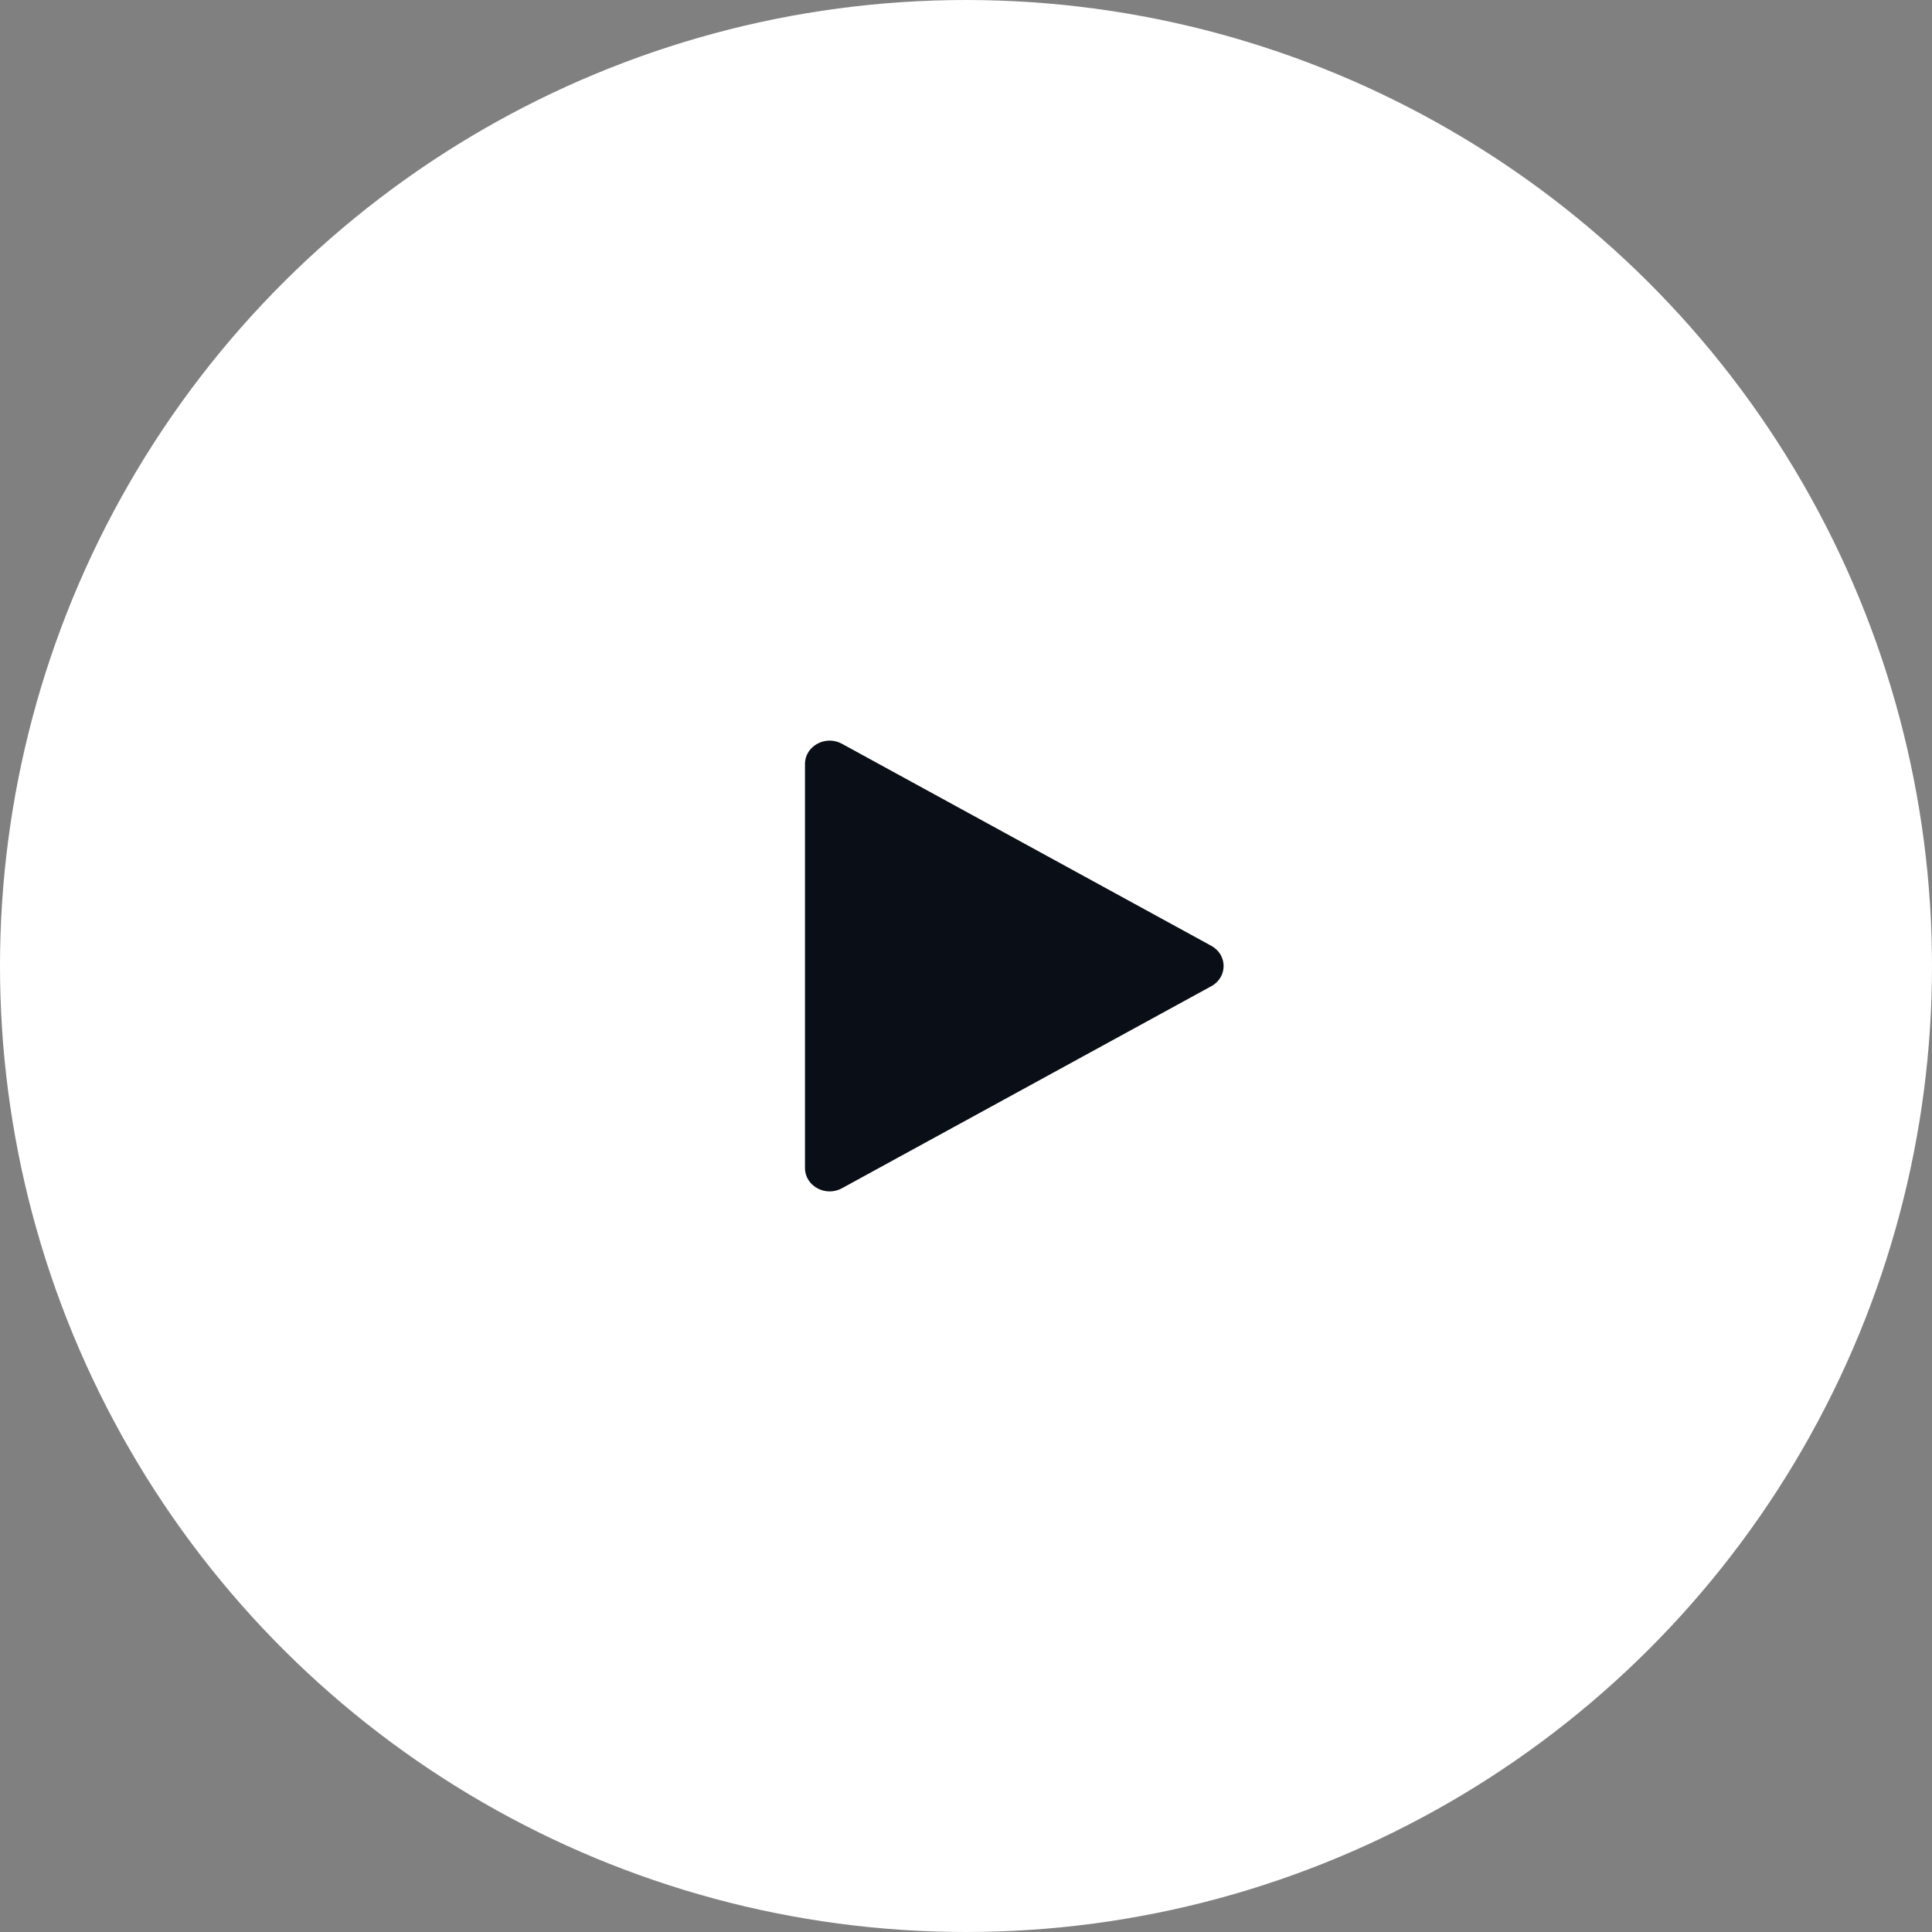
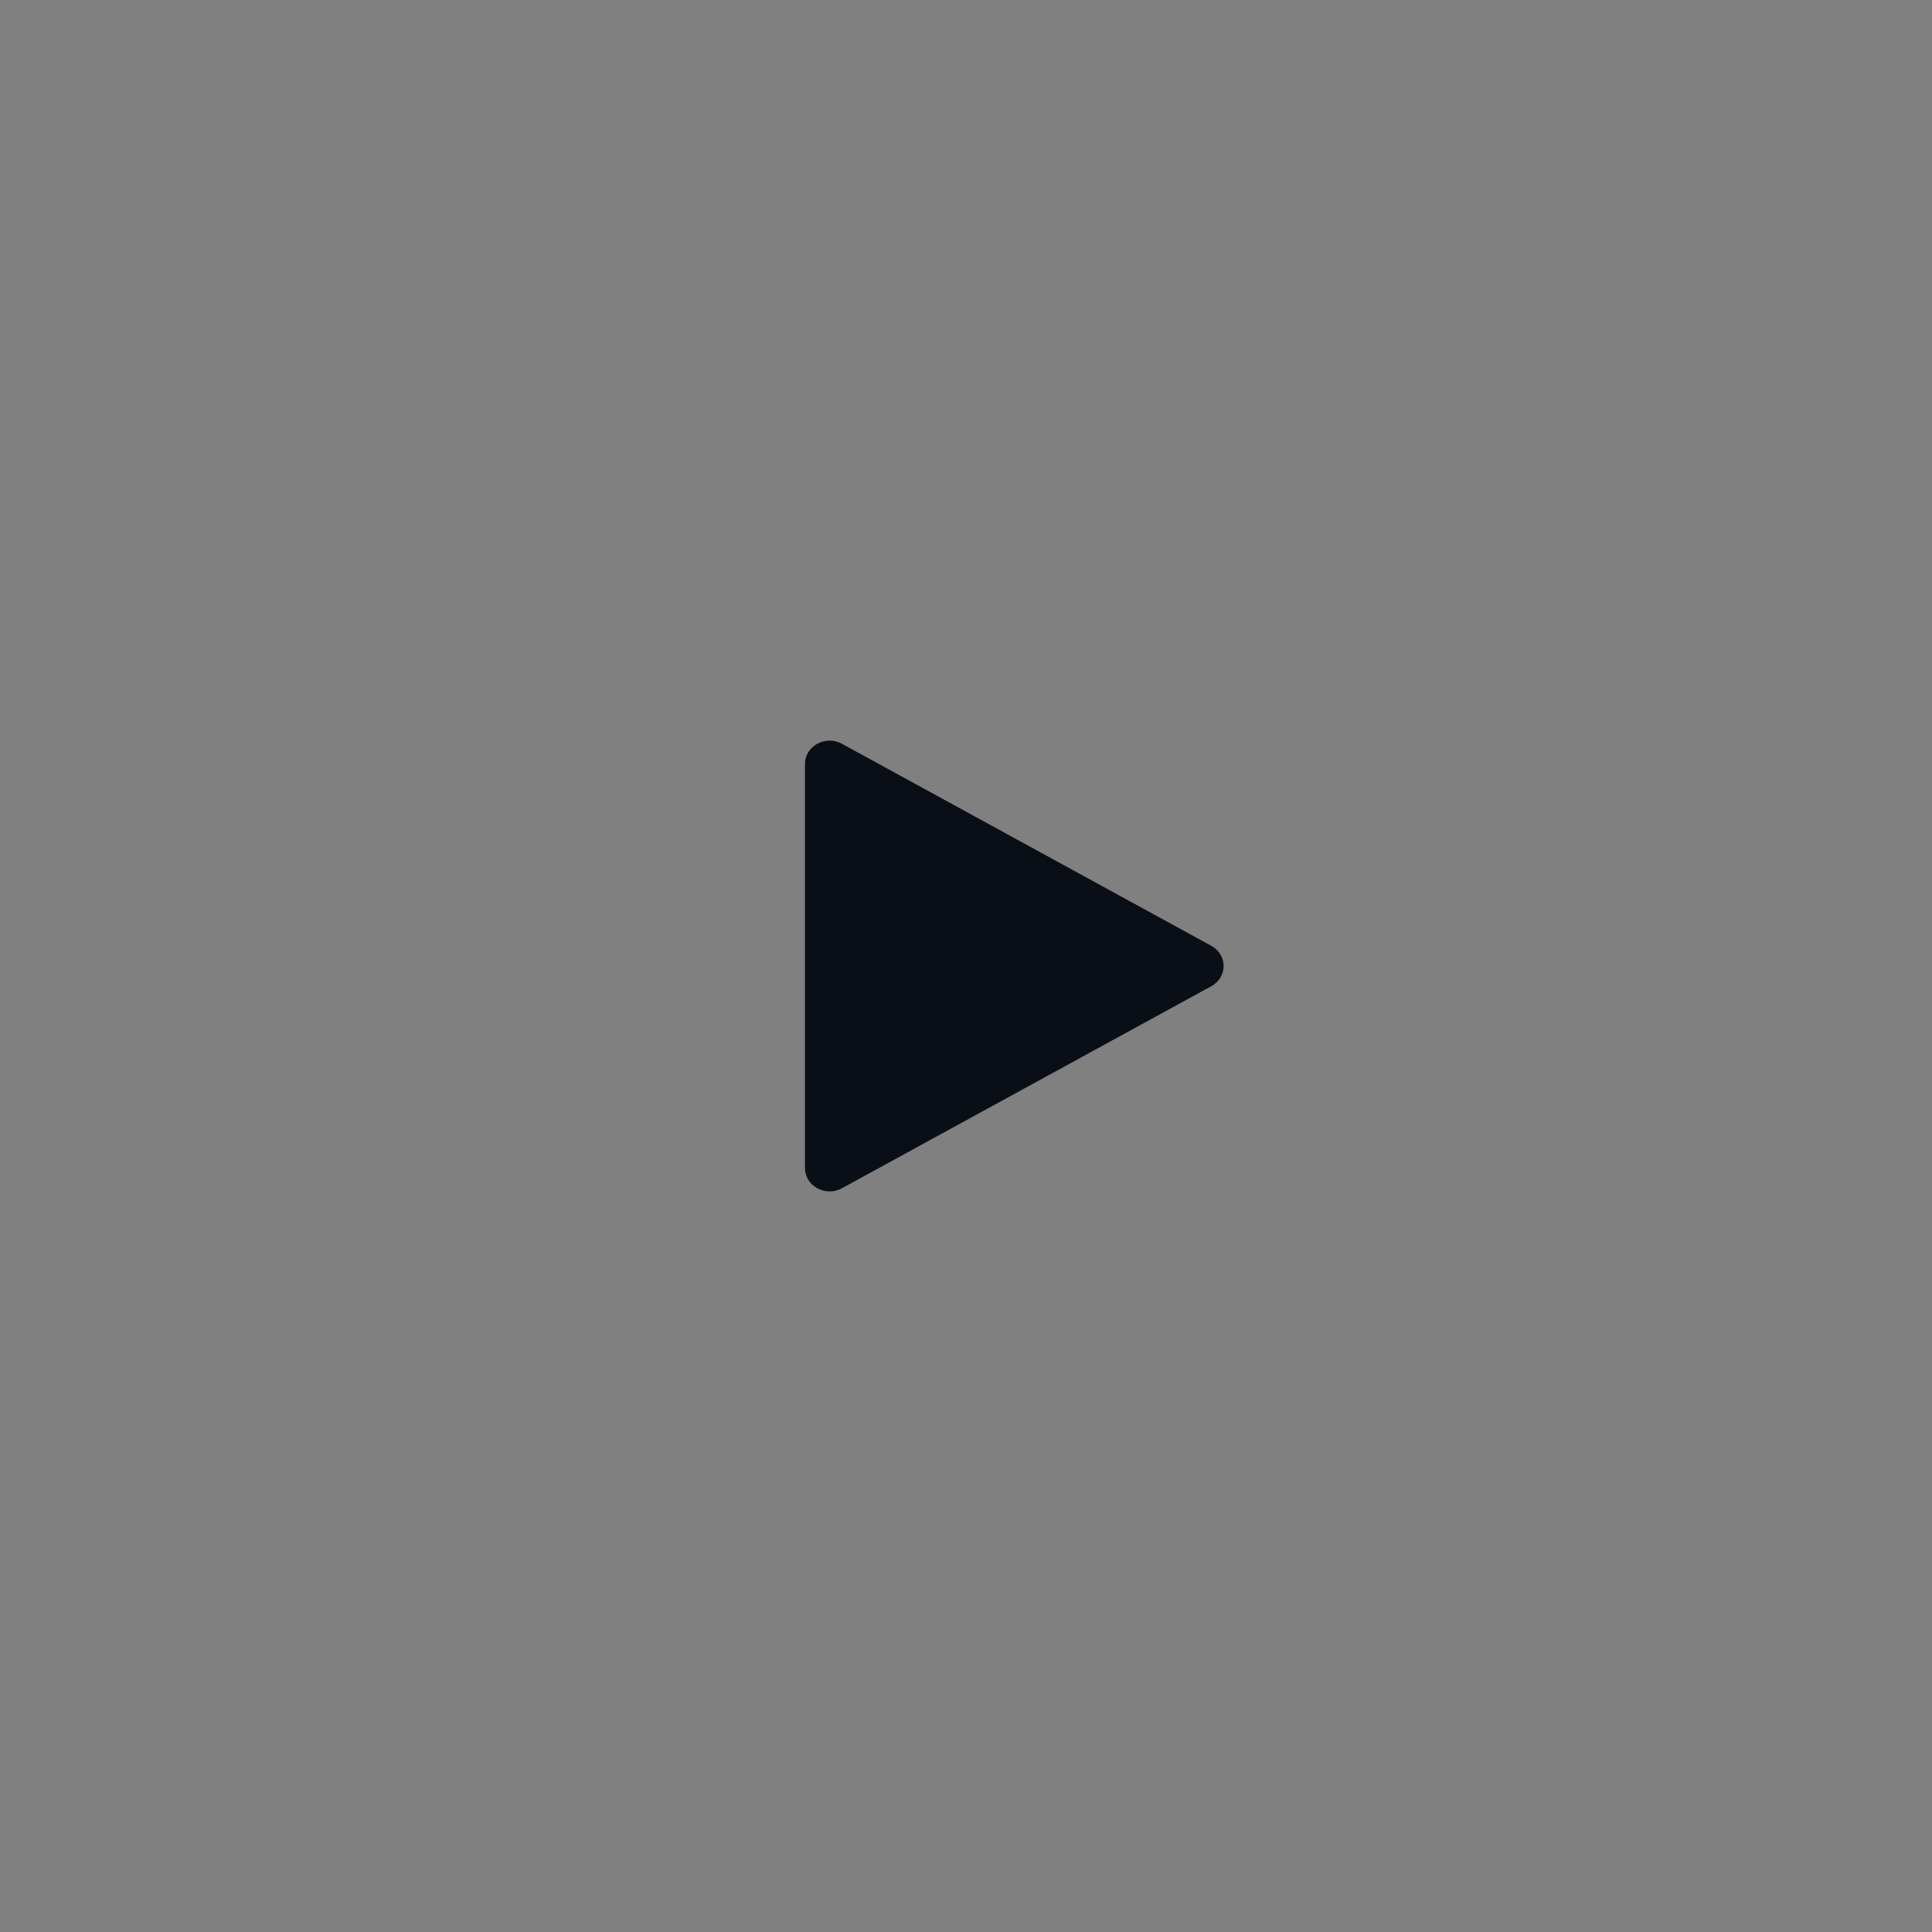
<svg xmlns="http://www.w3.org/2000/svg" width="100%" height="100%" viewBox="0 0 80 80" version="1.1" xml:space="preserve" style="fill-rule:evenodd;clip-rule:evenodd;stroke-linejoin:round;stroke-miterlimit:2;">
  <rect x="0" y="0" width="80" height="80" fill="#808080" stroke="none" />
  <g transform="matrix(0,1,1,0,0,0)">
-     <circle cx="40" cy="40" r="40" style="fill:white;" />
-   </g>
+     </g>
  <g transform="matrix(0,1,-1,0,52.652,30.667)">
    <path d="M8.497,2.495C8.869,1.815 9.798,1.815 10.17,2.495L18.536,17.789C18.908,18.469 18.443,19.319 17.699,19.319L0.967,19.319C0.224,19.319 -0.241,18.469 0.131,17.789L8.497,2.495Z" style="fill:rgb(10,15,23);fill-rule:nonzero;" />
  </g>
</svg>